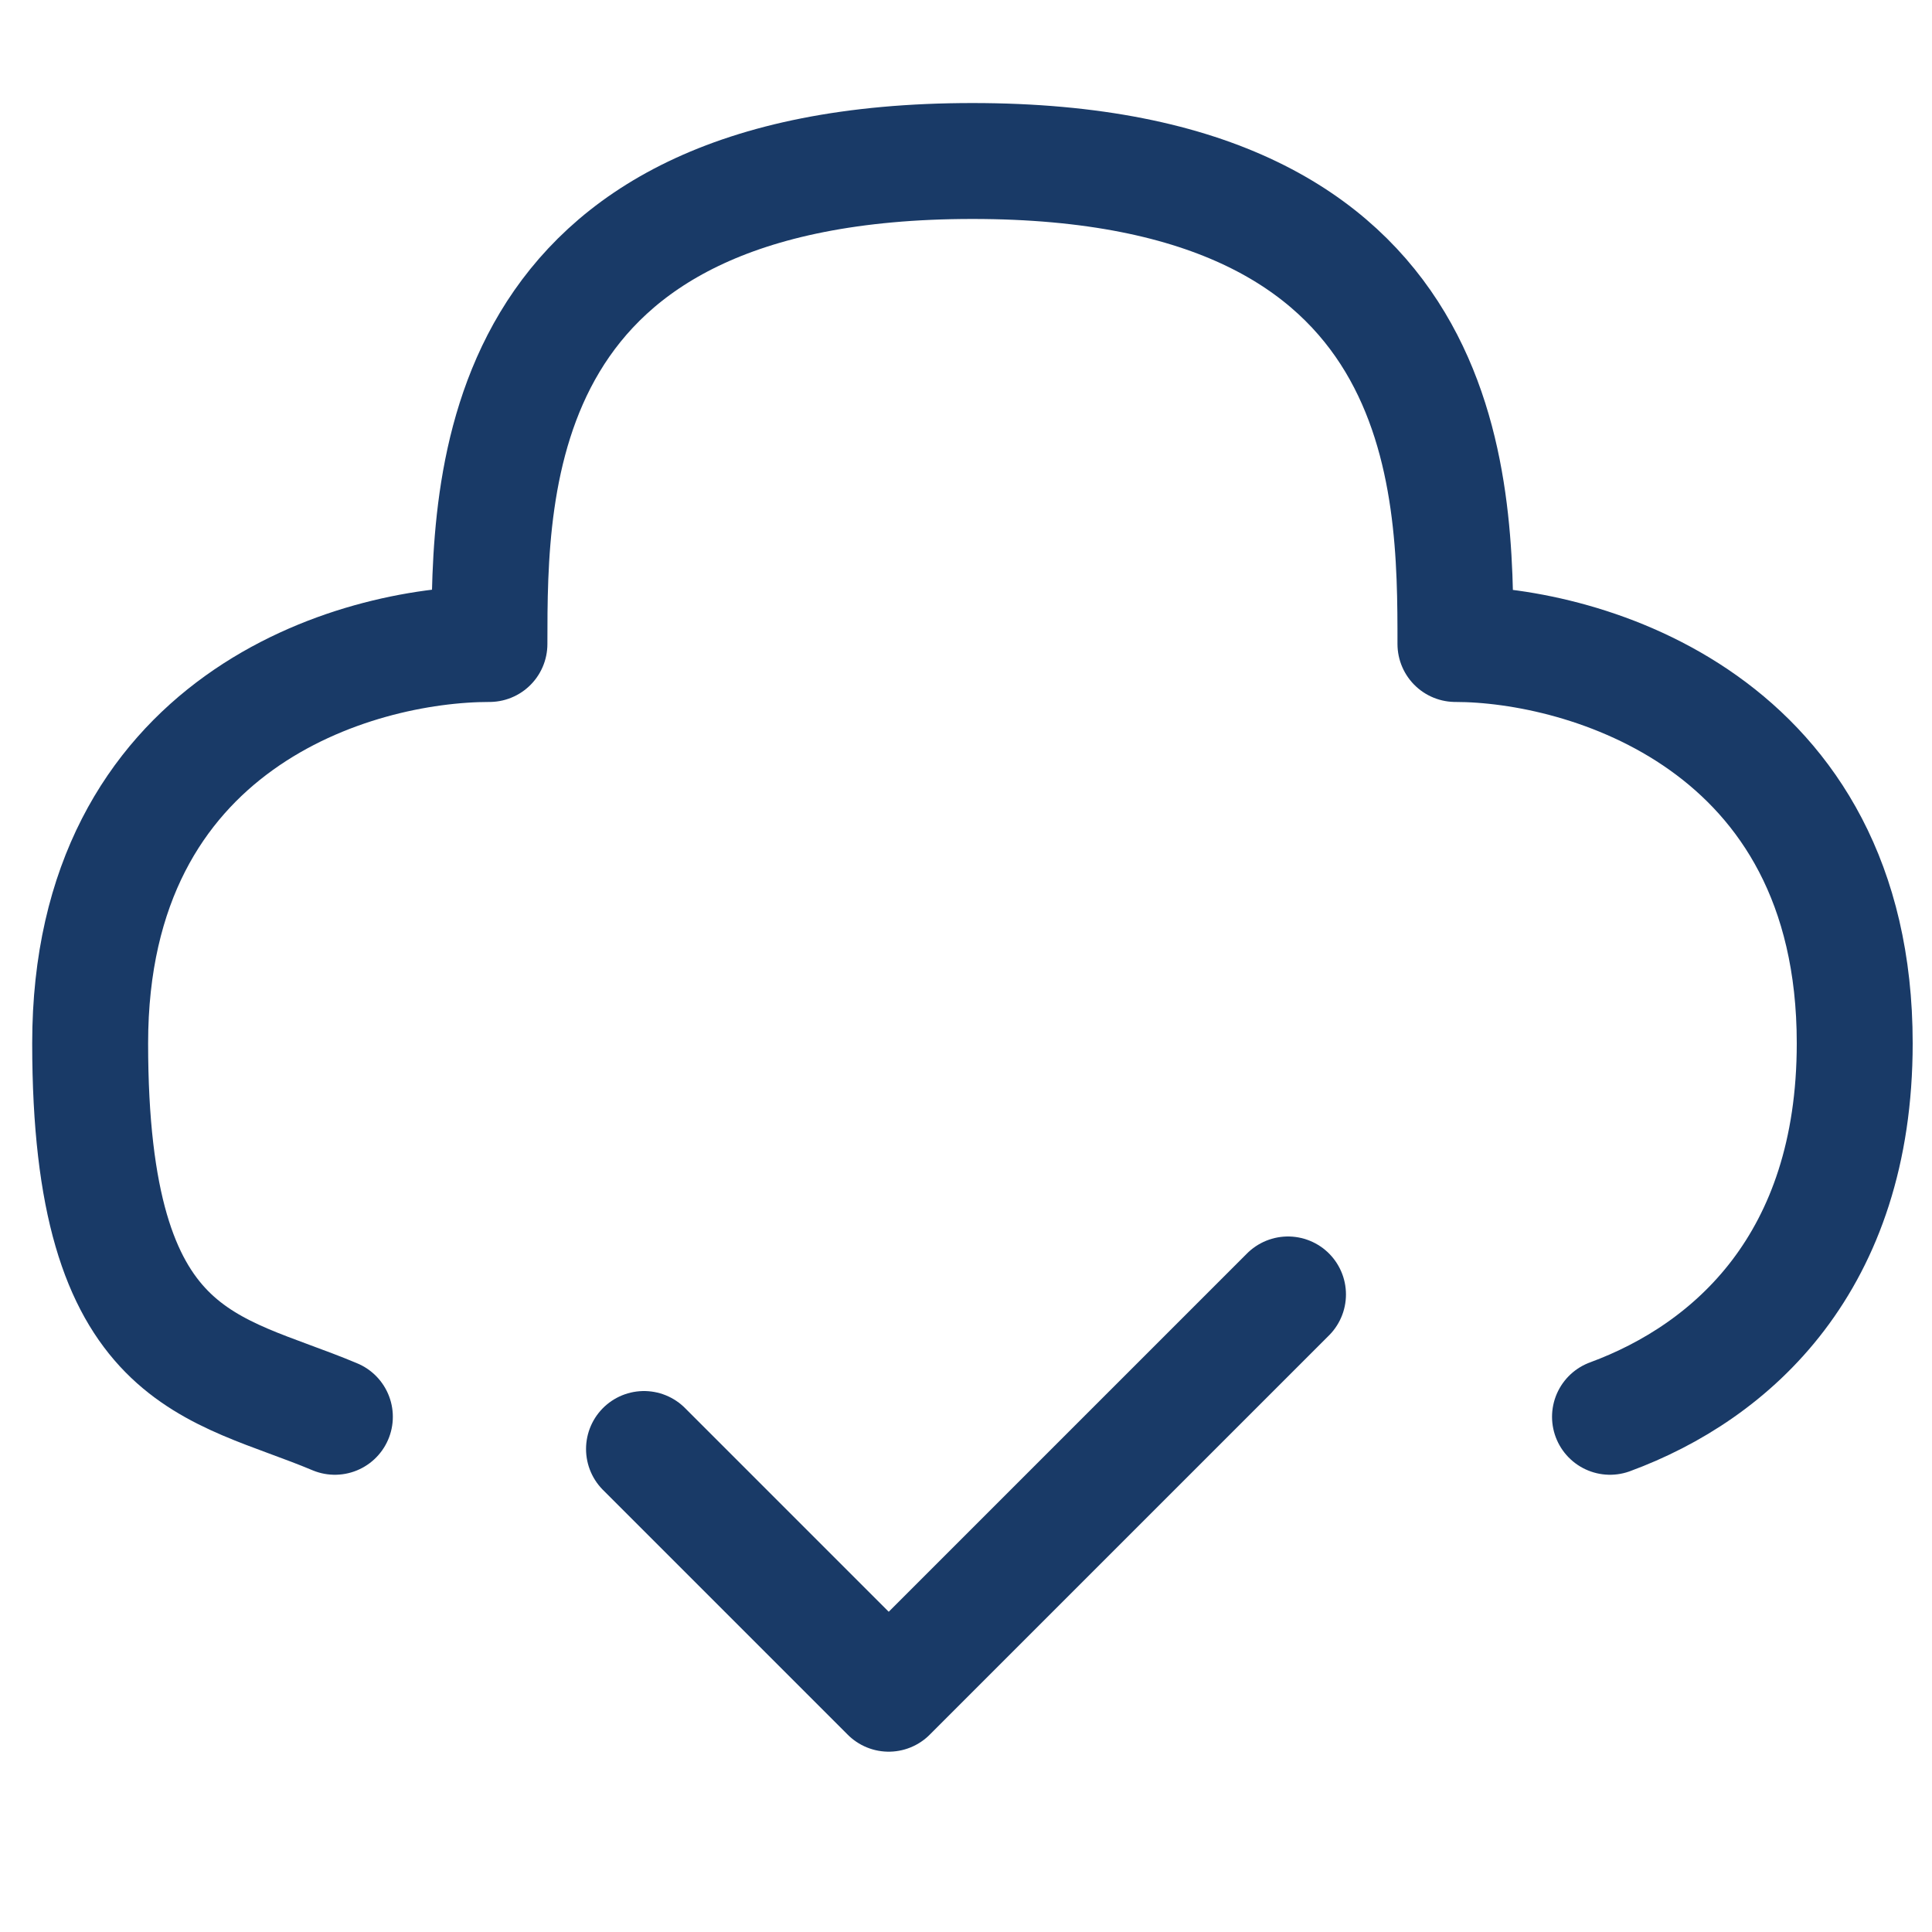
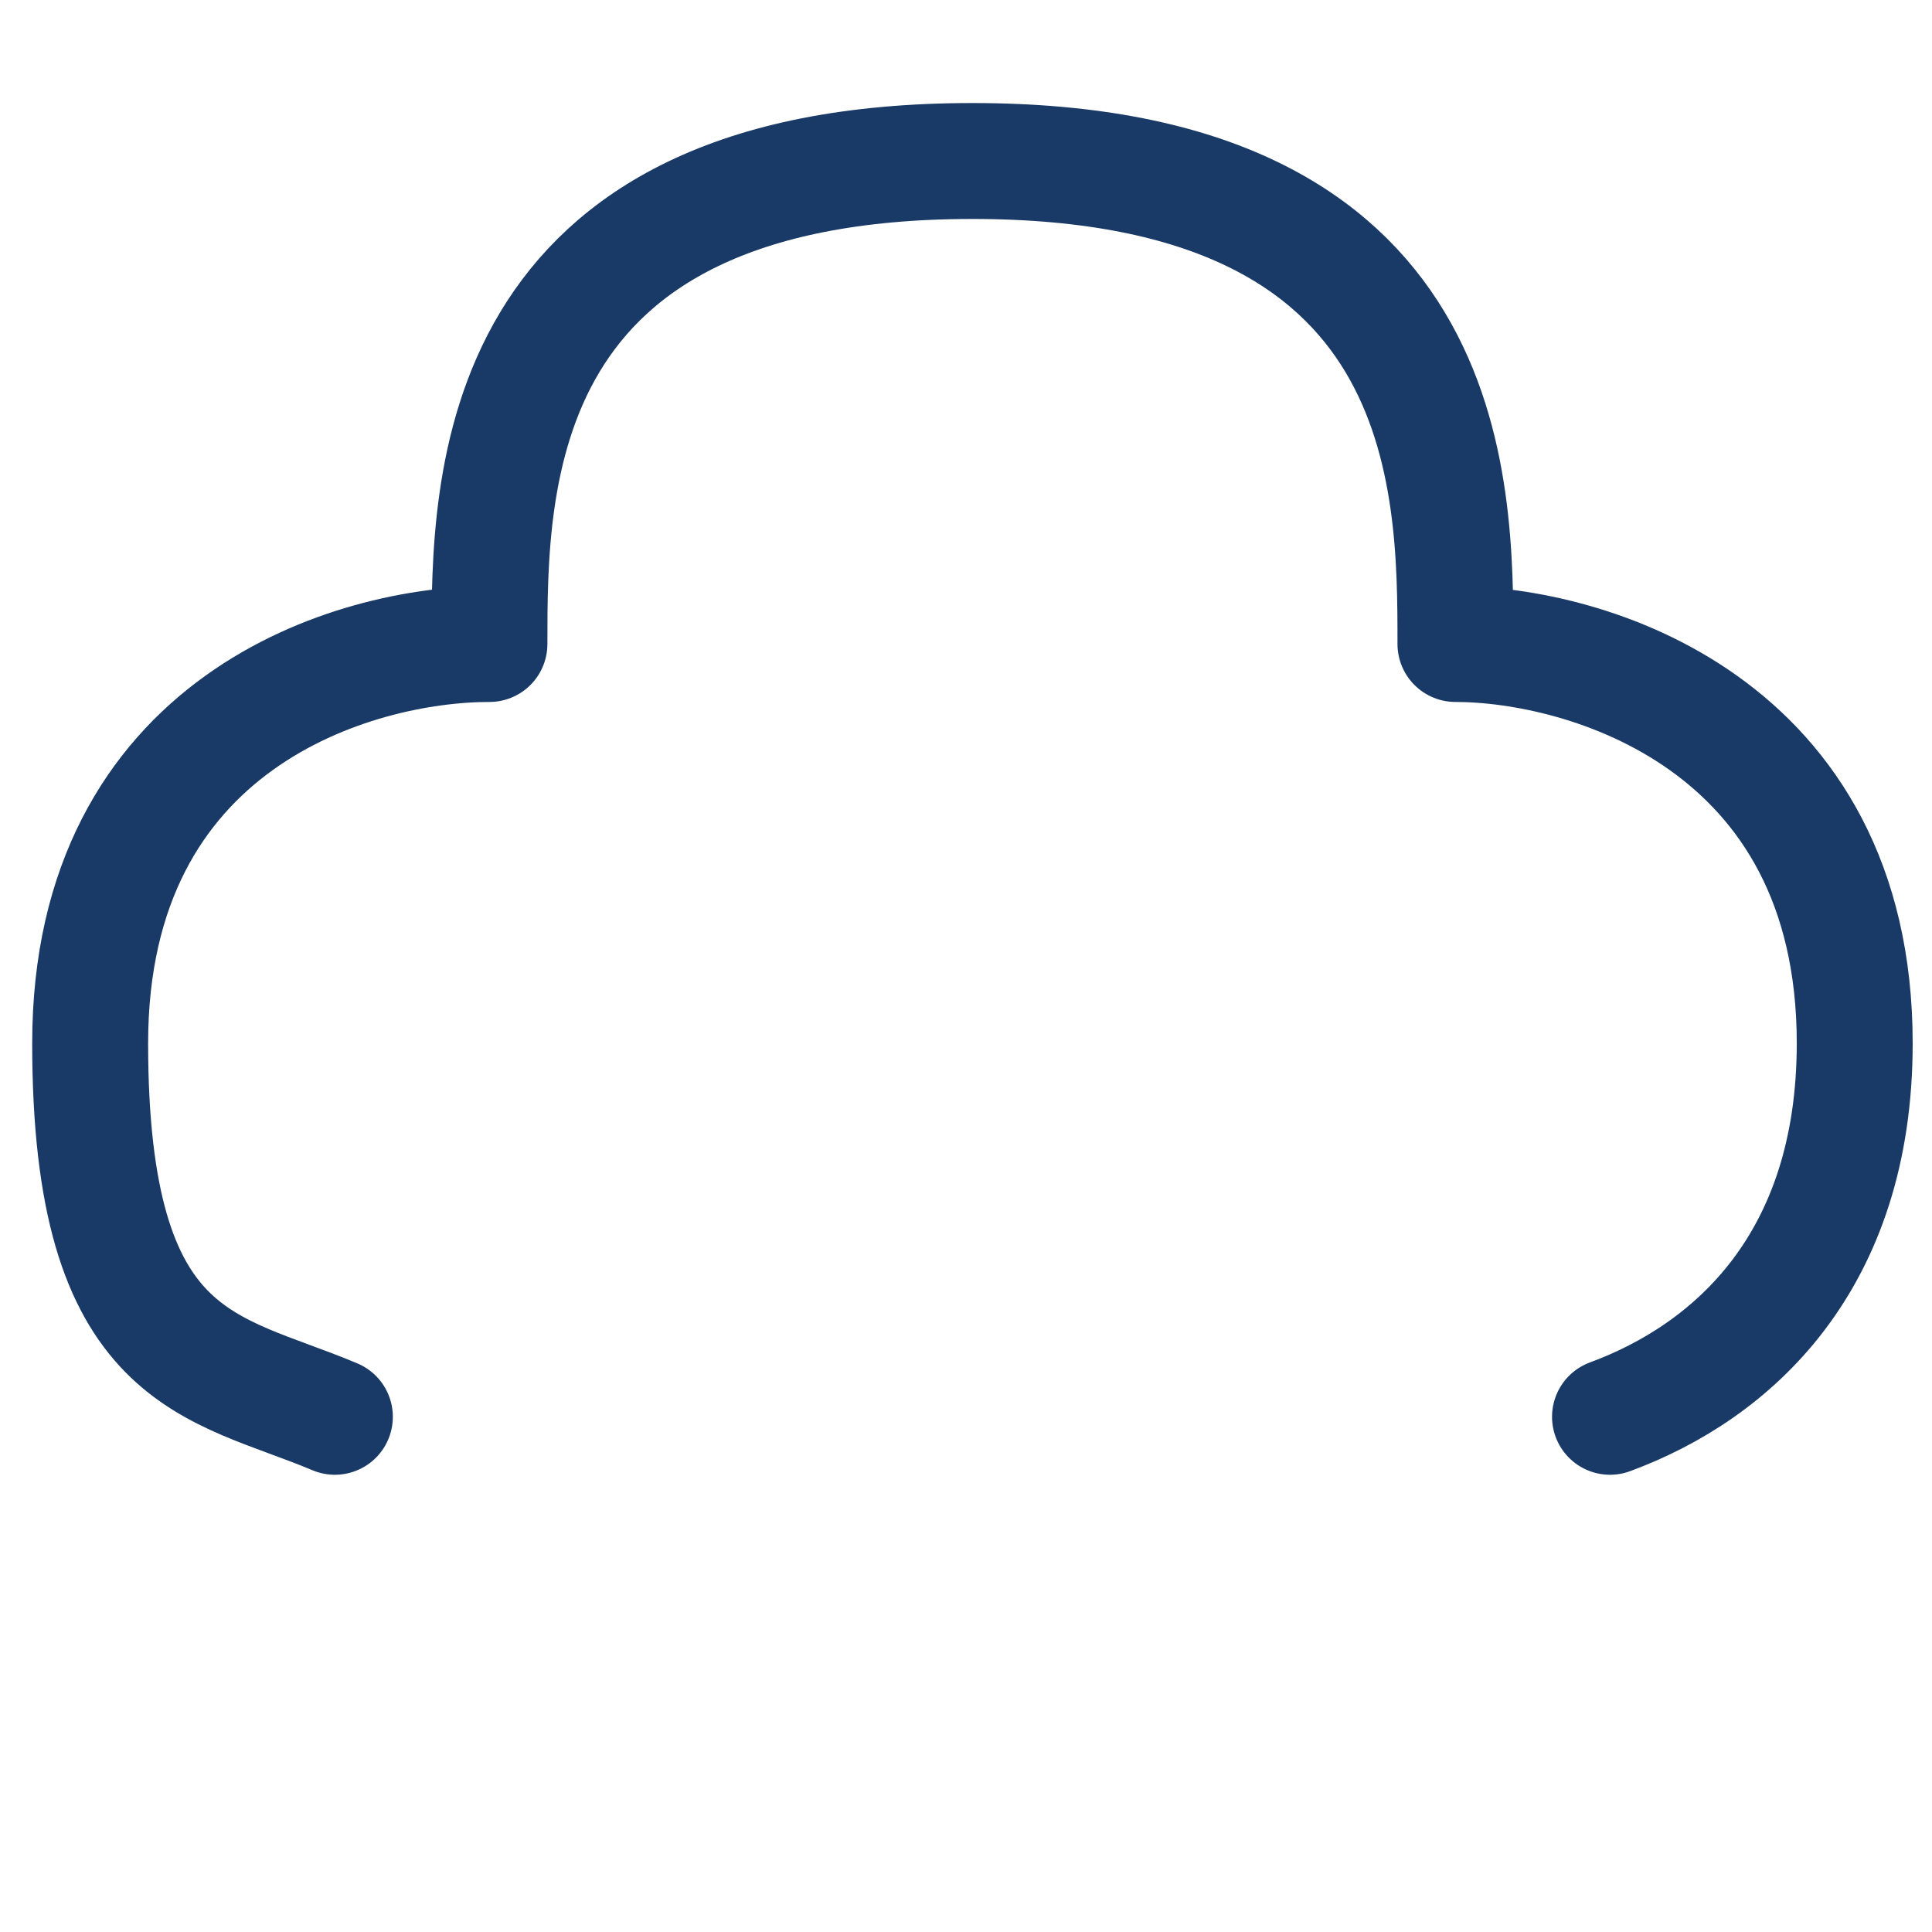
<svg xmlns="http://www.w3.org/2000/svg" version="1.1" viewBox="0 0 30 30">
  <defs>
    <style> .cls-1 { fill: none; stroke: #193a67; stroke-linecap: round; stroke-linejoin: round; stroke-width: 1.8px; } </style>
  </defs>
  <g>
    <g id="Ebene_1">
-       <path class="cls-1" d="M10,22.5l3.8,3.8,6.2-6.2" />
      <path class="cls-1" d="M25,22c1.9-.7,3.8-2.4,3.8-5.8,0-5-4.2-6.2-6.2-6.2,0-2.5,0-7.5-7.5-7.5s-7.5,5-7.5,7.5c-2.1,0-6.2,1.2-6.2,6.2s1.9,5,3.8,5.8" />
    </g>
  </g>
</svg>